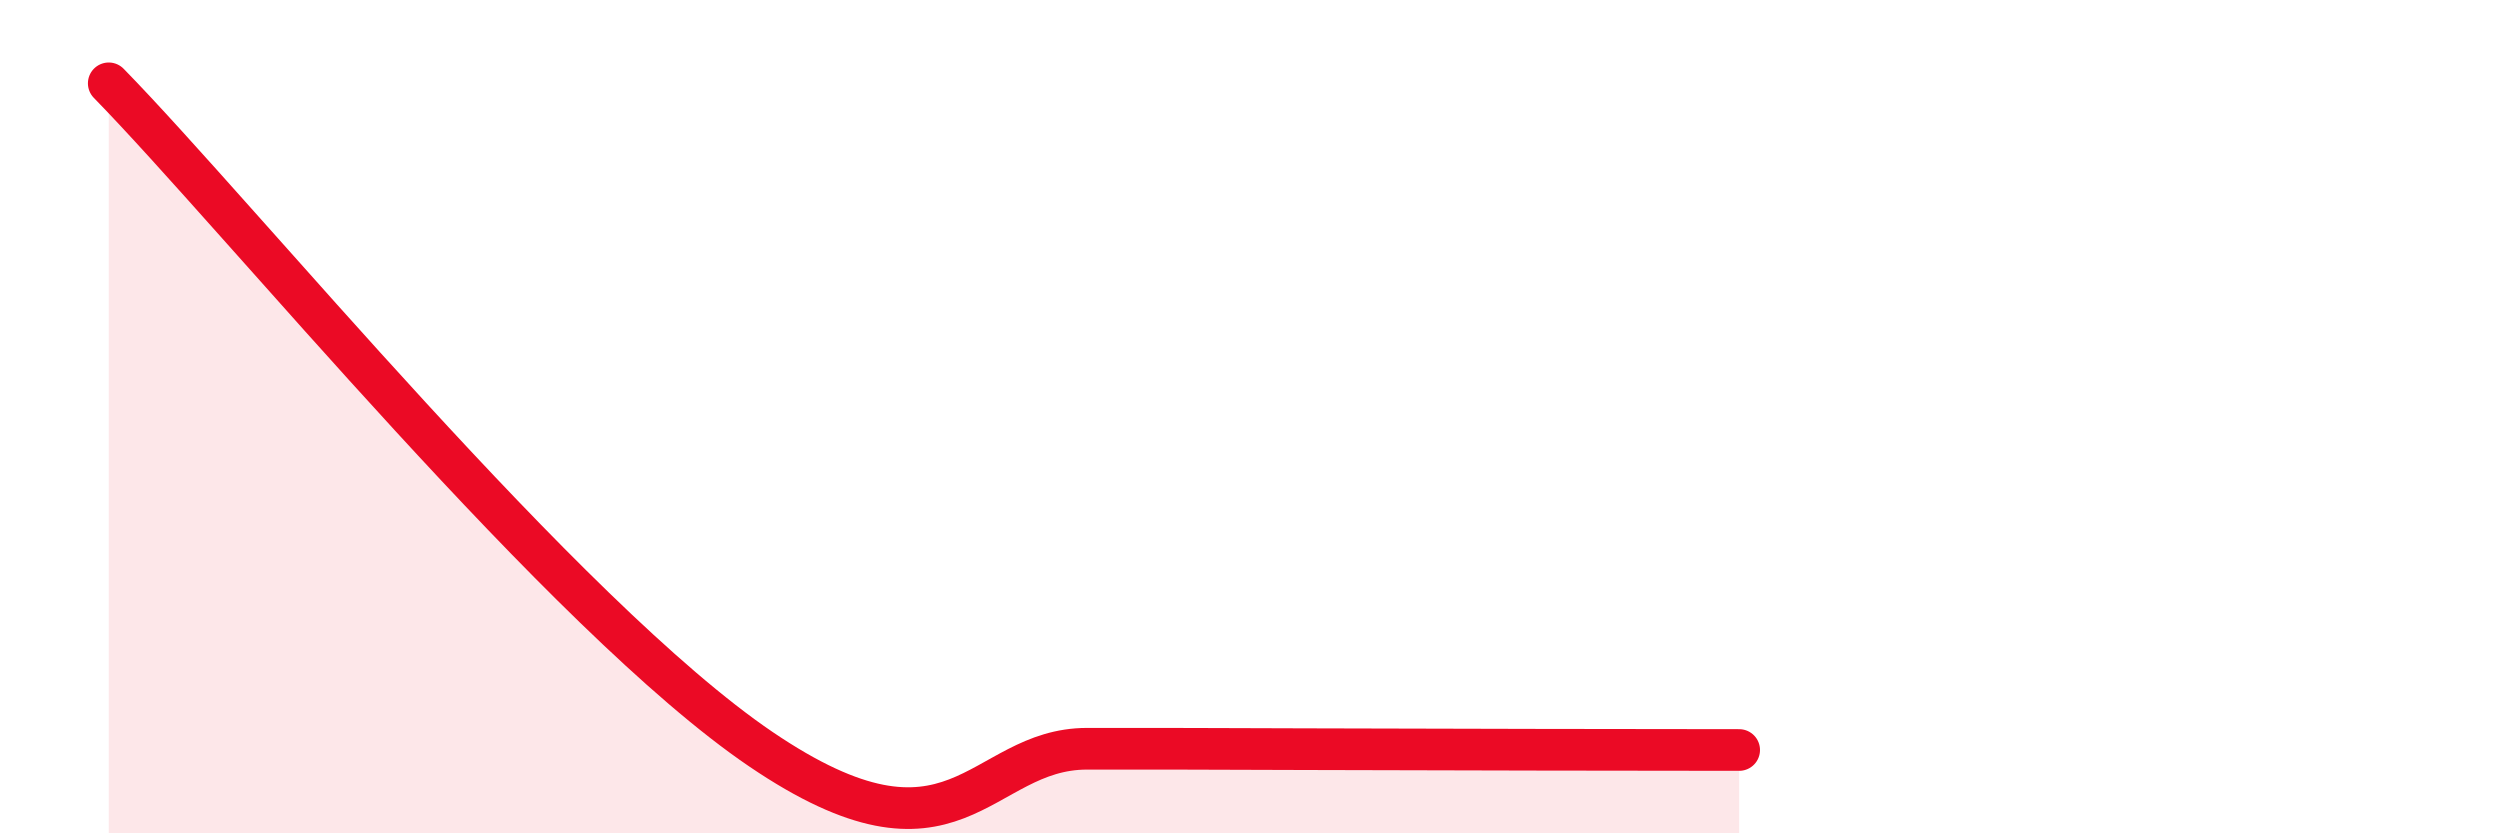
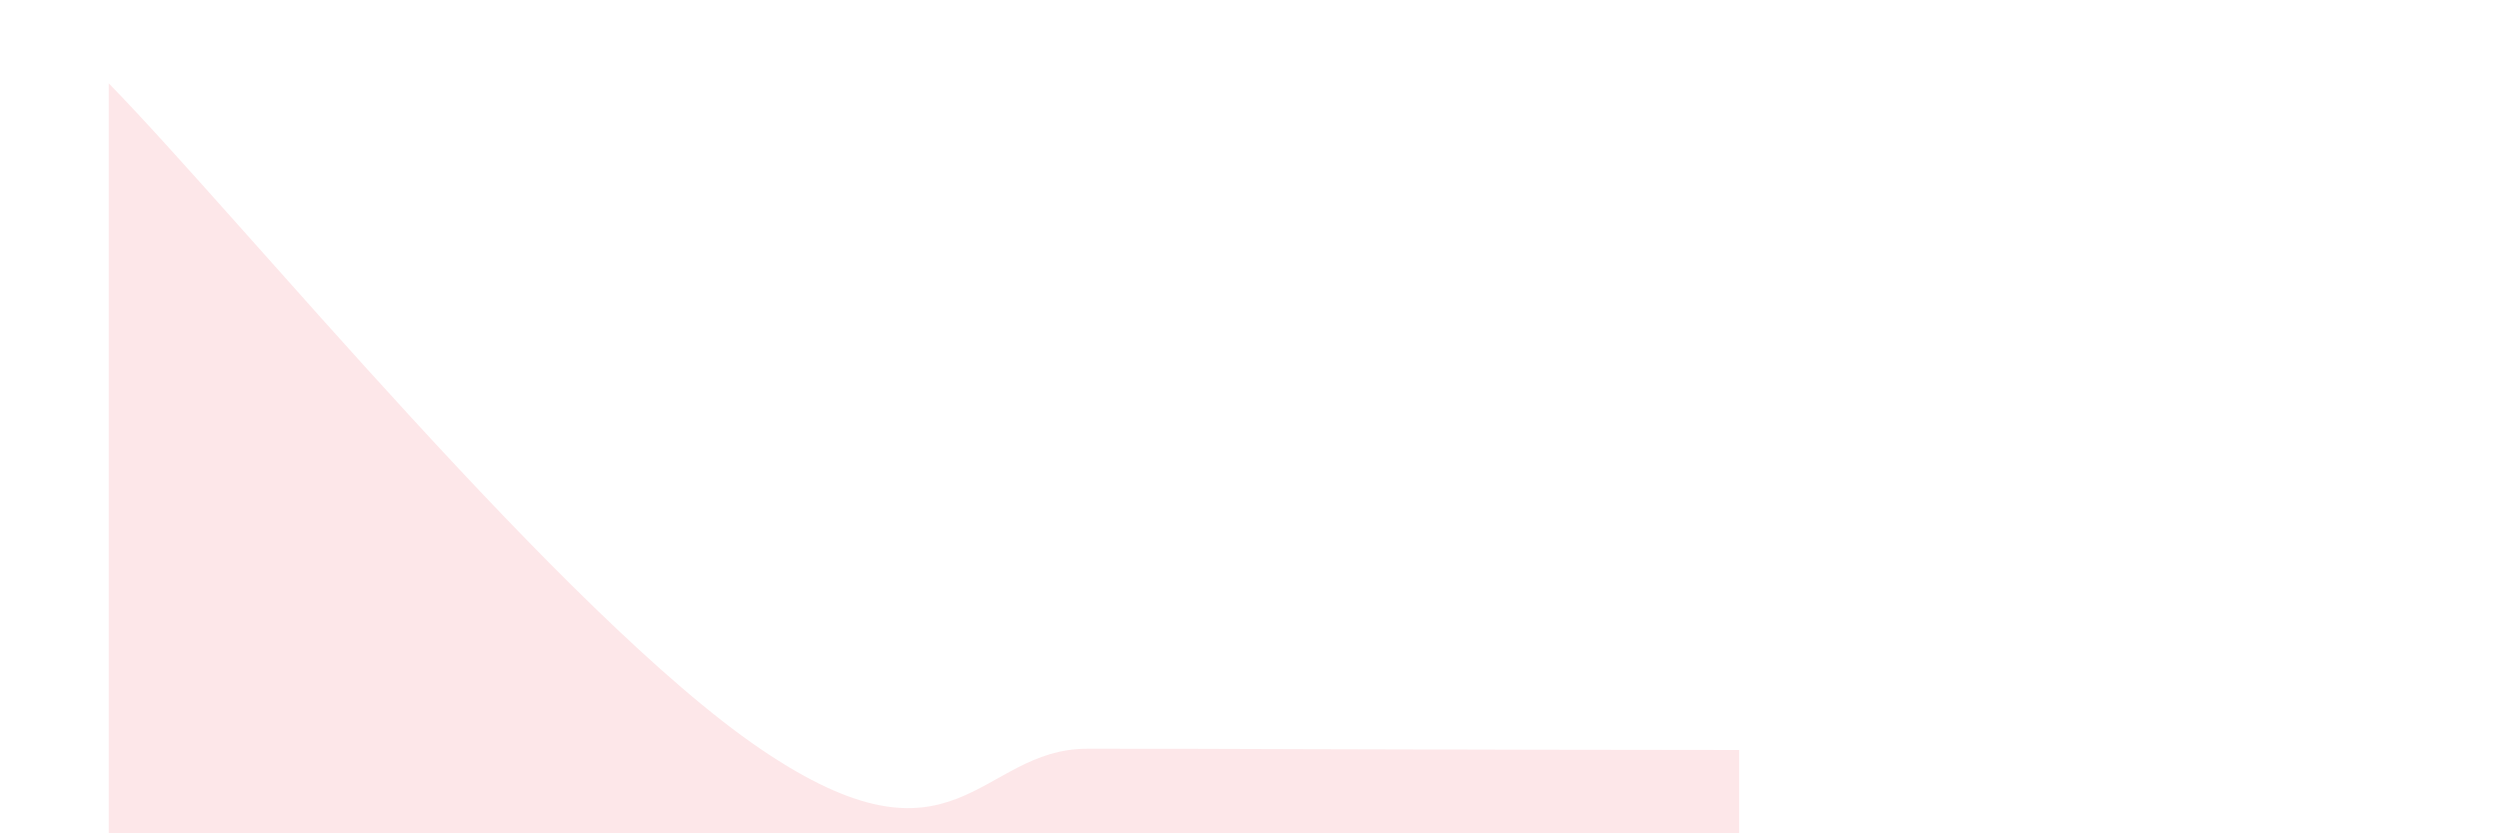
<svg xmlns="http://www.w3.org/2000/svg" width="60" height="20" viewBox="0 0 60 20">
  <path d="M 2.61,2 C 5.74,5.2 13.56,14.79 18.26,17.98 C 22.96,21.17 23.48,17.97 26.09,17.97 C 28.7,17.97 28.17,17.97 31.3,17.98 C 34.43,17.99 39.65,18 41.74,18L41.74 20L2.61 20Z" fill="#EB0A25" opacity="0.1" stroke-linecap="round" stroke-linejoin="round" />
-   <path d="M 2.61,2 C 5.74,5.2 13.56,14.79 18.26,17.98 C 22.96,21.17 23.48,17.97 26.09,17.97 C 28.7,17.97 28.17,17.97 31.3,17.98 C 34.43,17.99 39.65,18 41.74,18" stroke="#EB0A25" stroke-width="1" fill="none" stroke-linecap="round" stroke-linejoin="round" />
</svg>